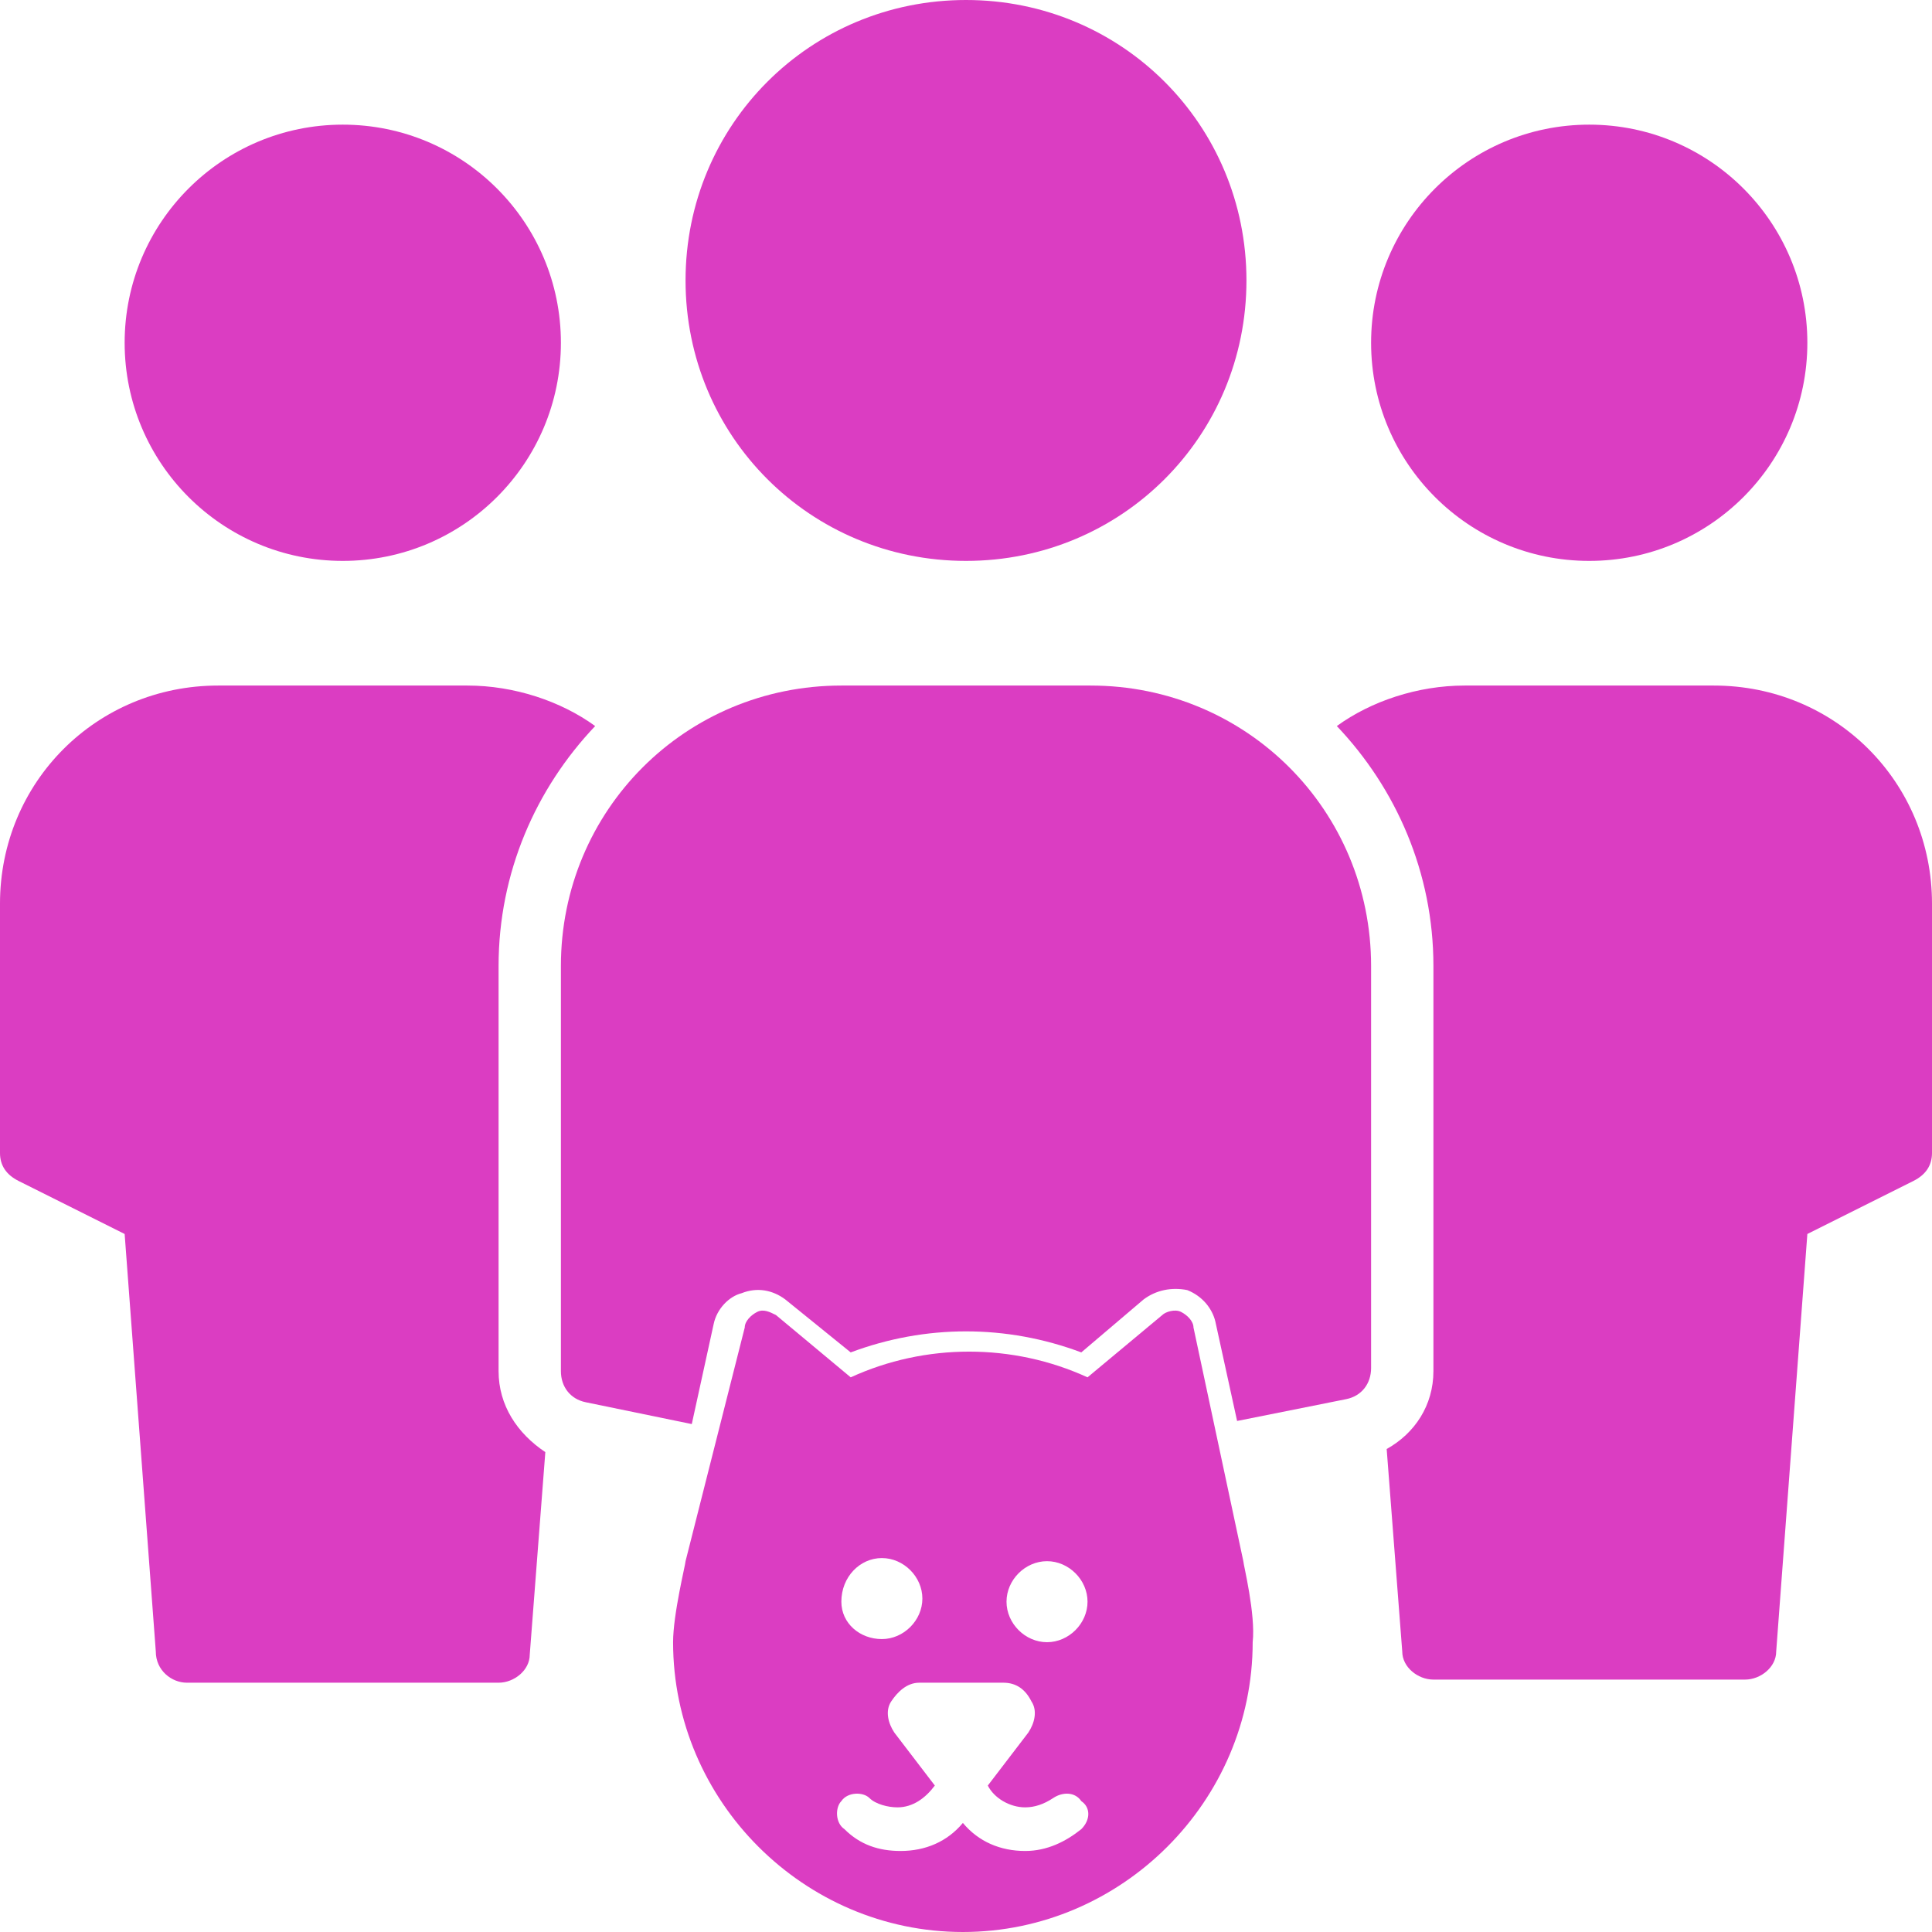
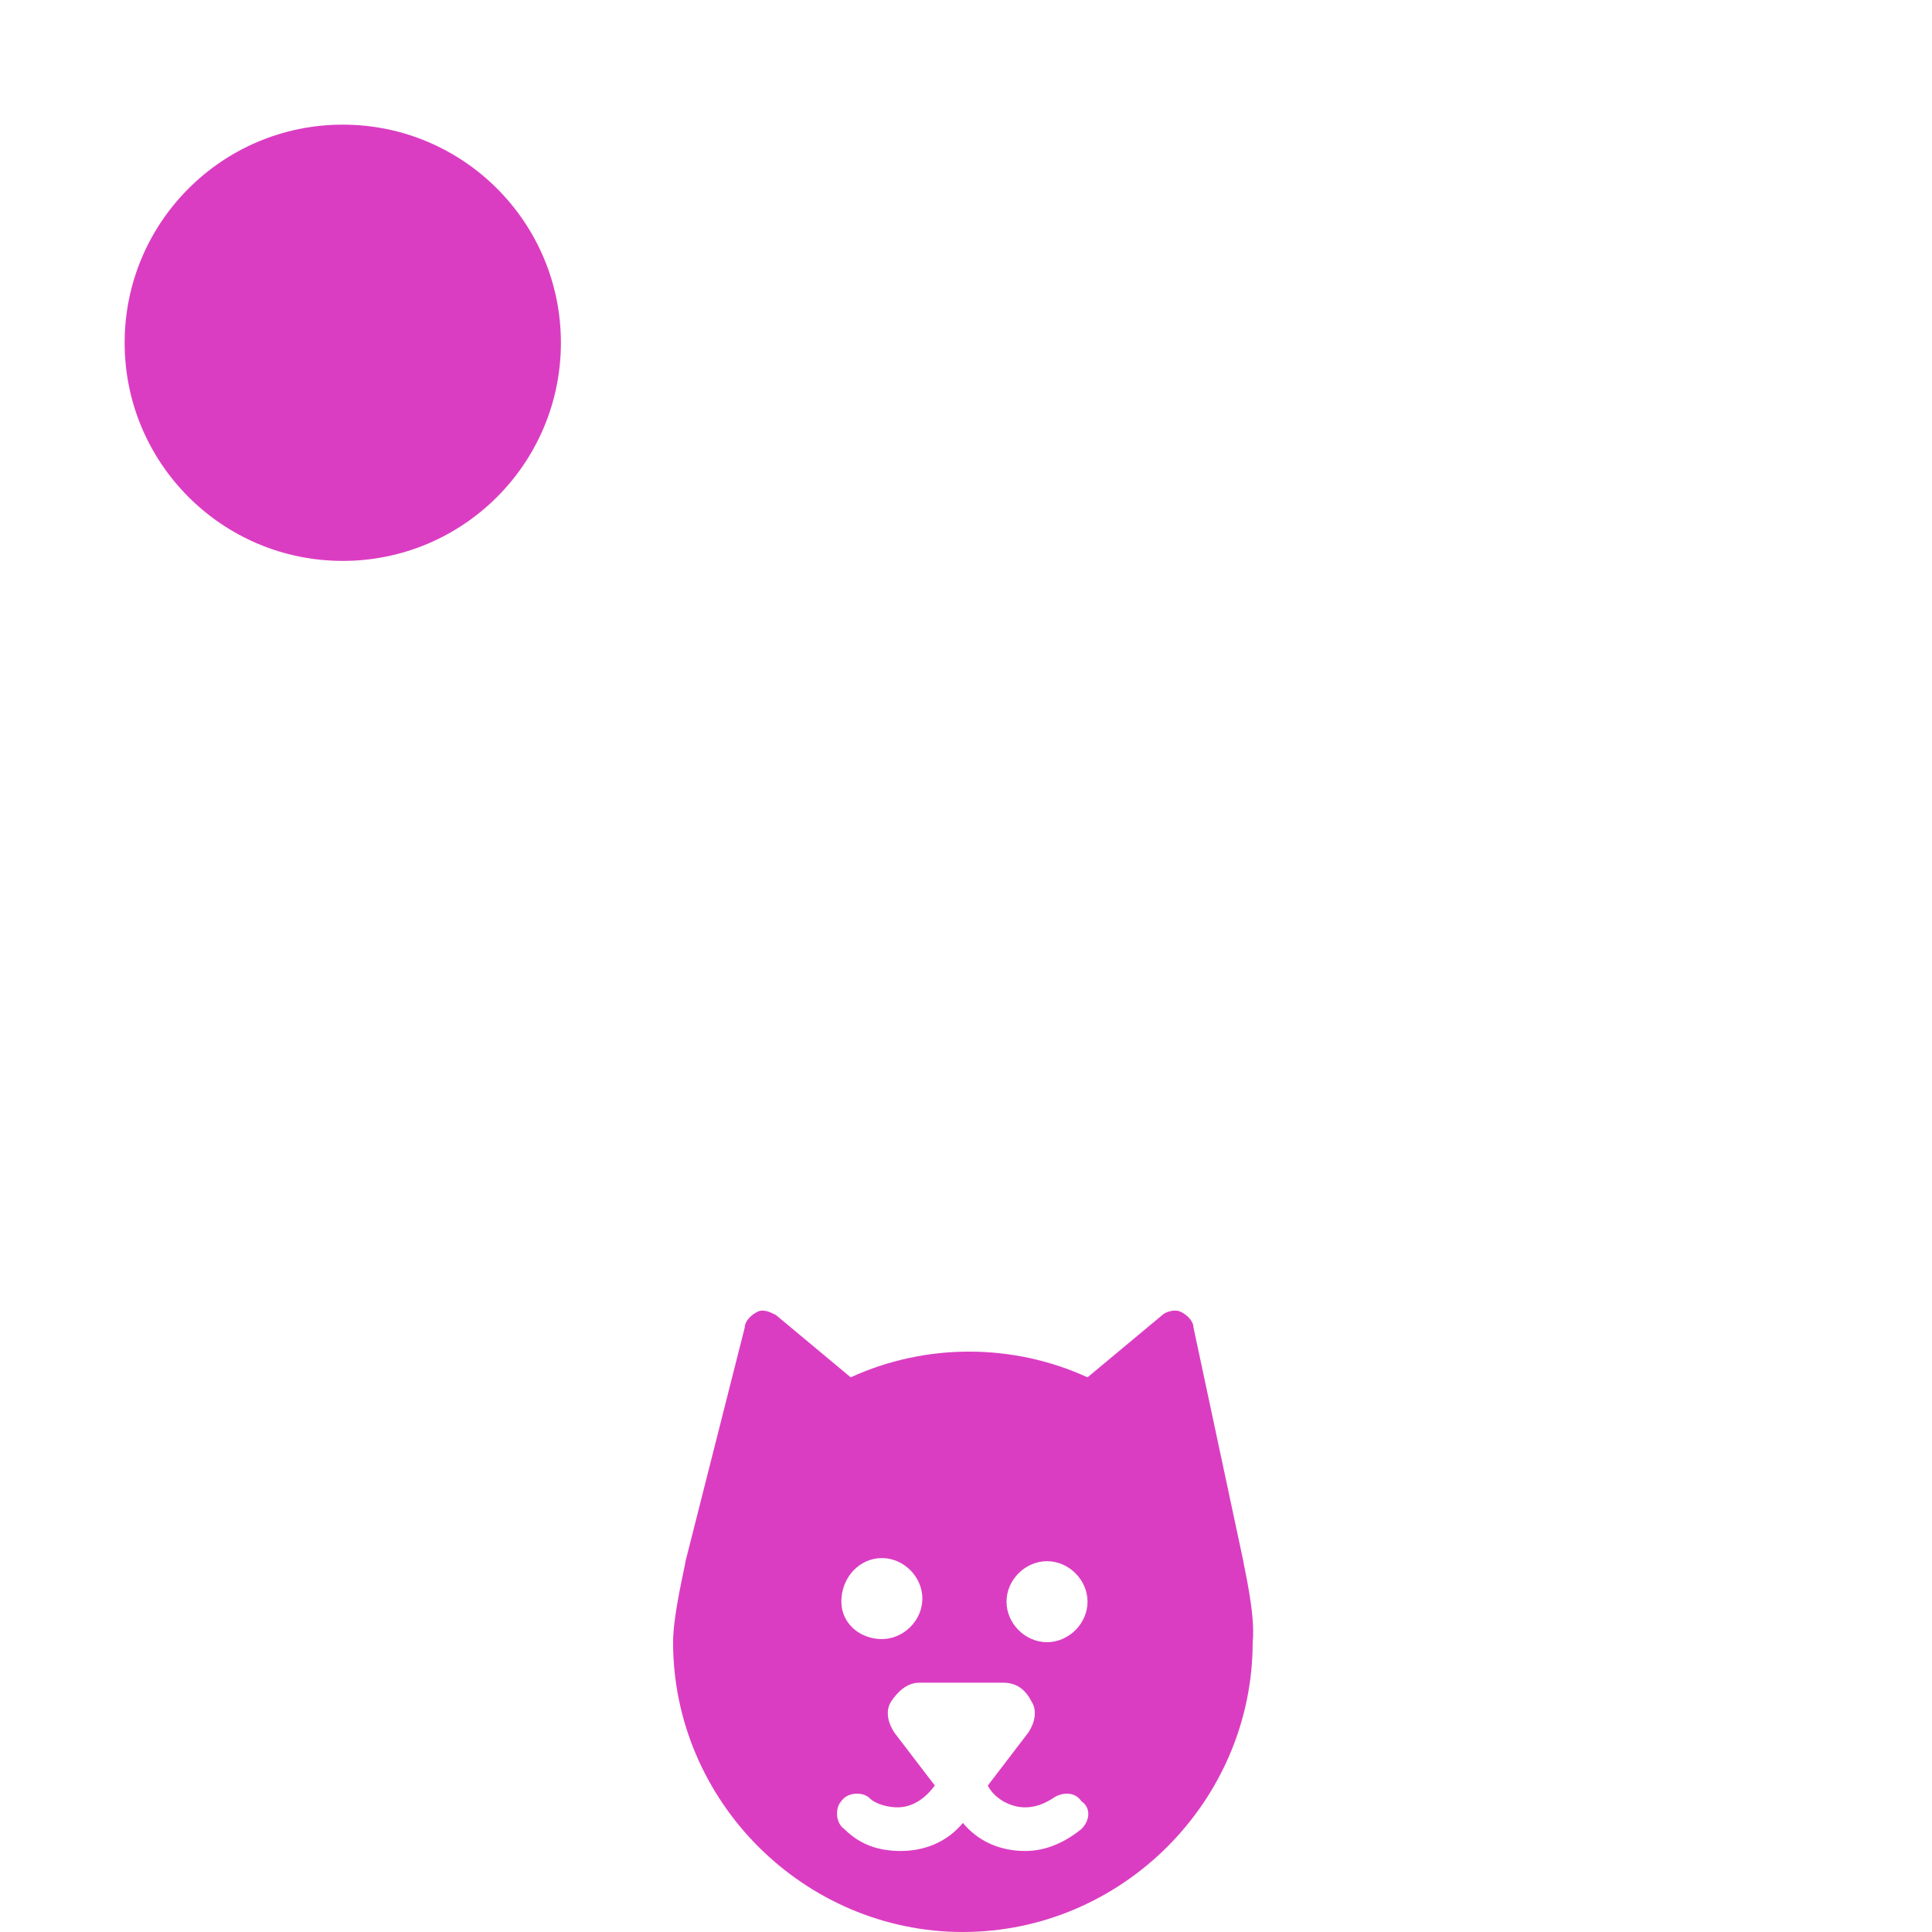
<svg xmlns="http://www.w3.org/2000/svg" height="62" viewBox="0 0 62 62" width="62">
  <g fill="#db3dc2">
-     <path d="m31 18c5 0 9-4 9-9s-4-9-9-9-9 4-9 9 4 9 9 9z" />
    <circle cx="11" cy="11" r="7" />
-     <path d="m16 44v-13c0-3 1.2-5.7 3.1-7.7-1.1-.8-2.6-1.3-4.1-1.3h-8c-3.9 0-7 3.1-7 7v8c0 .4.2.7.6.9l3.4 1.7 1 13.4c0 .6.5 1 1 1h10c.5 0 1-.4 1-.9l.5-6.5c-.9-.6-1.5-1.5-1.5-2.6z" />
-     <circle cx="51" cy="11" r="7" />
-     <path d="m46 44v-13c0-3-1.2-5.7-3.1-7.7 1.1-.8 2.6-1.3 4.1-1.3h8c3.9 0 7 3.1 7 7v8c0 .4-.2.7-.6.9l-3.4 1.7-1 13.4c0 .5-.5.9-1 .9h-10c-.5 0-1-.4-1-.9l-.5-6.5c.9-.5 1.5-1.4 1.5-2.5z" />
    <path d="m39.9 50.1-1.6-7.5c0-.2-.2-.4-.4-.5s-.5 0-.6.1l-2.4 2c-2.4-1.1-5.2-1.1-7.6 0l-2.4-2c-.2-.1-.4-.2-.6-.1s-.4.3-.4.5l-1.9 7.5c0 .1-.4 1.7-.4 2.6 0 5.1 4.2 9.3 9.3 9.3s9.3-4.2 9.3-9.3c.1-.9-.3-2.5-.3-2.6zm-11.6-.1c.7 0 1.3.6 1.3 1.3s-.6 1.3-1.3 1.3-1.3-.5-1.3-1.2c0-.8.6-1.4 1.3-1.4zm6.4 8.7c-.5.4-1.1.7-1.8.7-.8 0-1.5-.3-2-.9-.5.6-1.2.9-2 .9-.7 0-1.3-.2-1.8-.7-.3-.2-.3-.7-.1-.9.2-.3.7-.3.9-.1s.6.3.9.3c.5 0 .9-.3 1.2-.7l-1.3-1.7c-.2-.3-.3-.7-.1-1s.5-.6.9-.6h2.7c.4 0 .7.2.9.6.2.3.1.7-.1 1l-1.3 1.7c.2.4.7.7 1.2.7.3 0 .6-.1.9-.3s.7-.2.9.1c.3.2.3.6 0 .9zm-1.1-6c-.7 0-1.3-.6-1.3-1.3s.6-1.3 1.3-1.3 1.3.6 1.3 1.3-.6 1.3-1.3 1.3z" />
-     <path d="m35 22h-8c-5 0-9 4-9 9v13c0 .5.3.9.8 1l3.4.7.7-3.2c.1-.5.5-.9.9-1 .5-.2 1-.1 1.4.2l2.1 1.7c2.4-.9 5-.9 7.4 0l2-1.7c.4-.3.9-.4 1.4-.3.5.2.8.6.9 1l.7 3.2 3.5-.7c.5-.1.8-.5.8-1v-12.9c0-5-4-9-9-9z" />
  </g>
</svg>